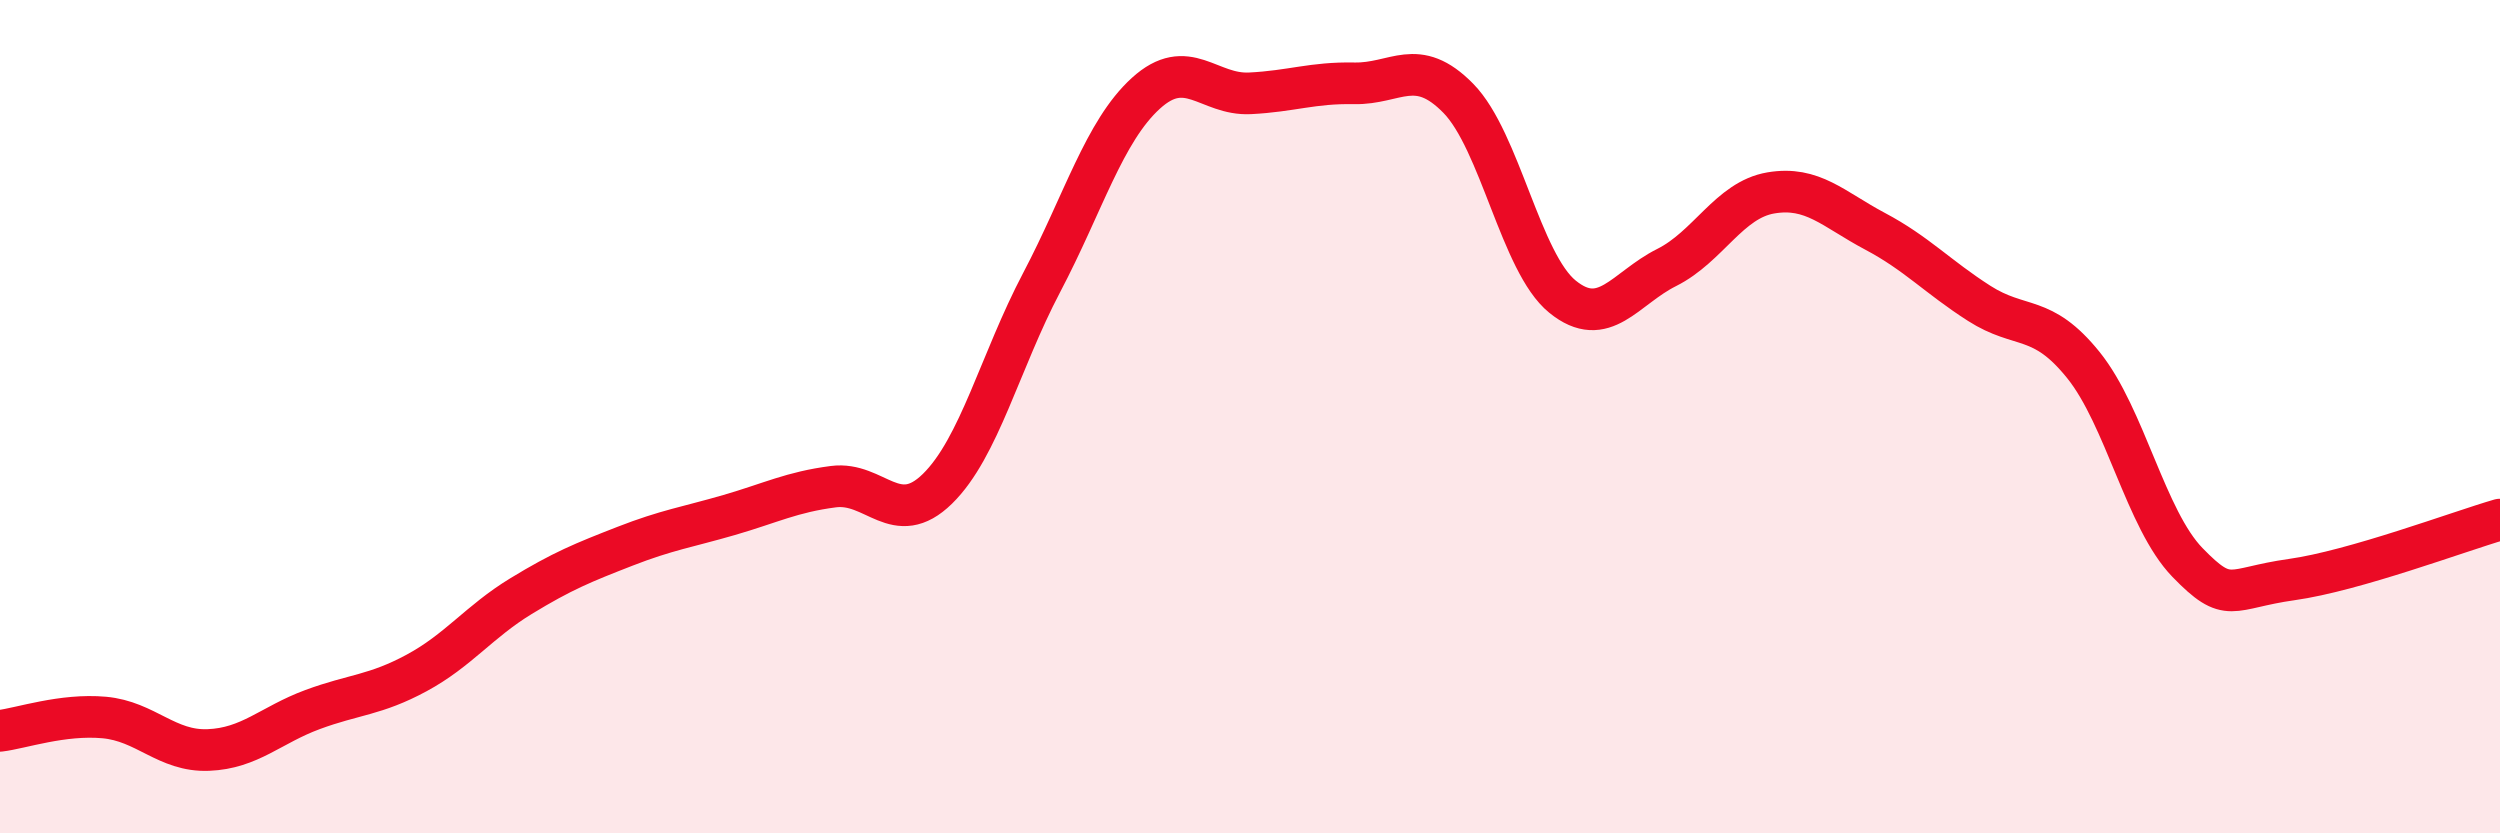
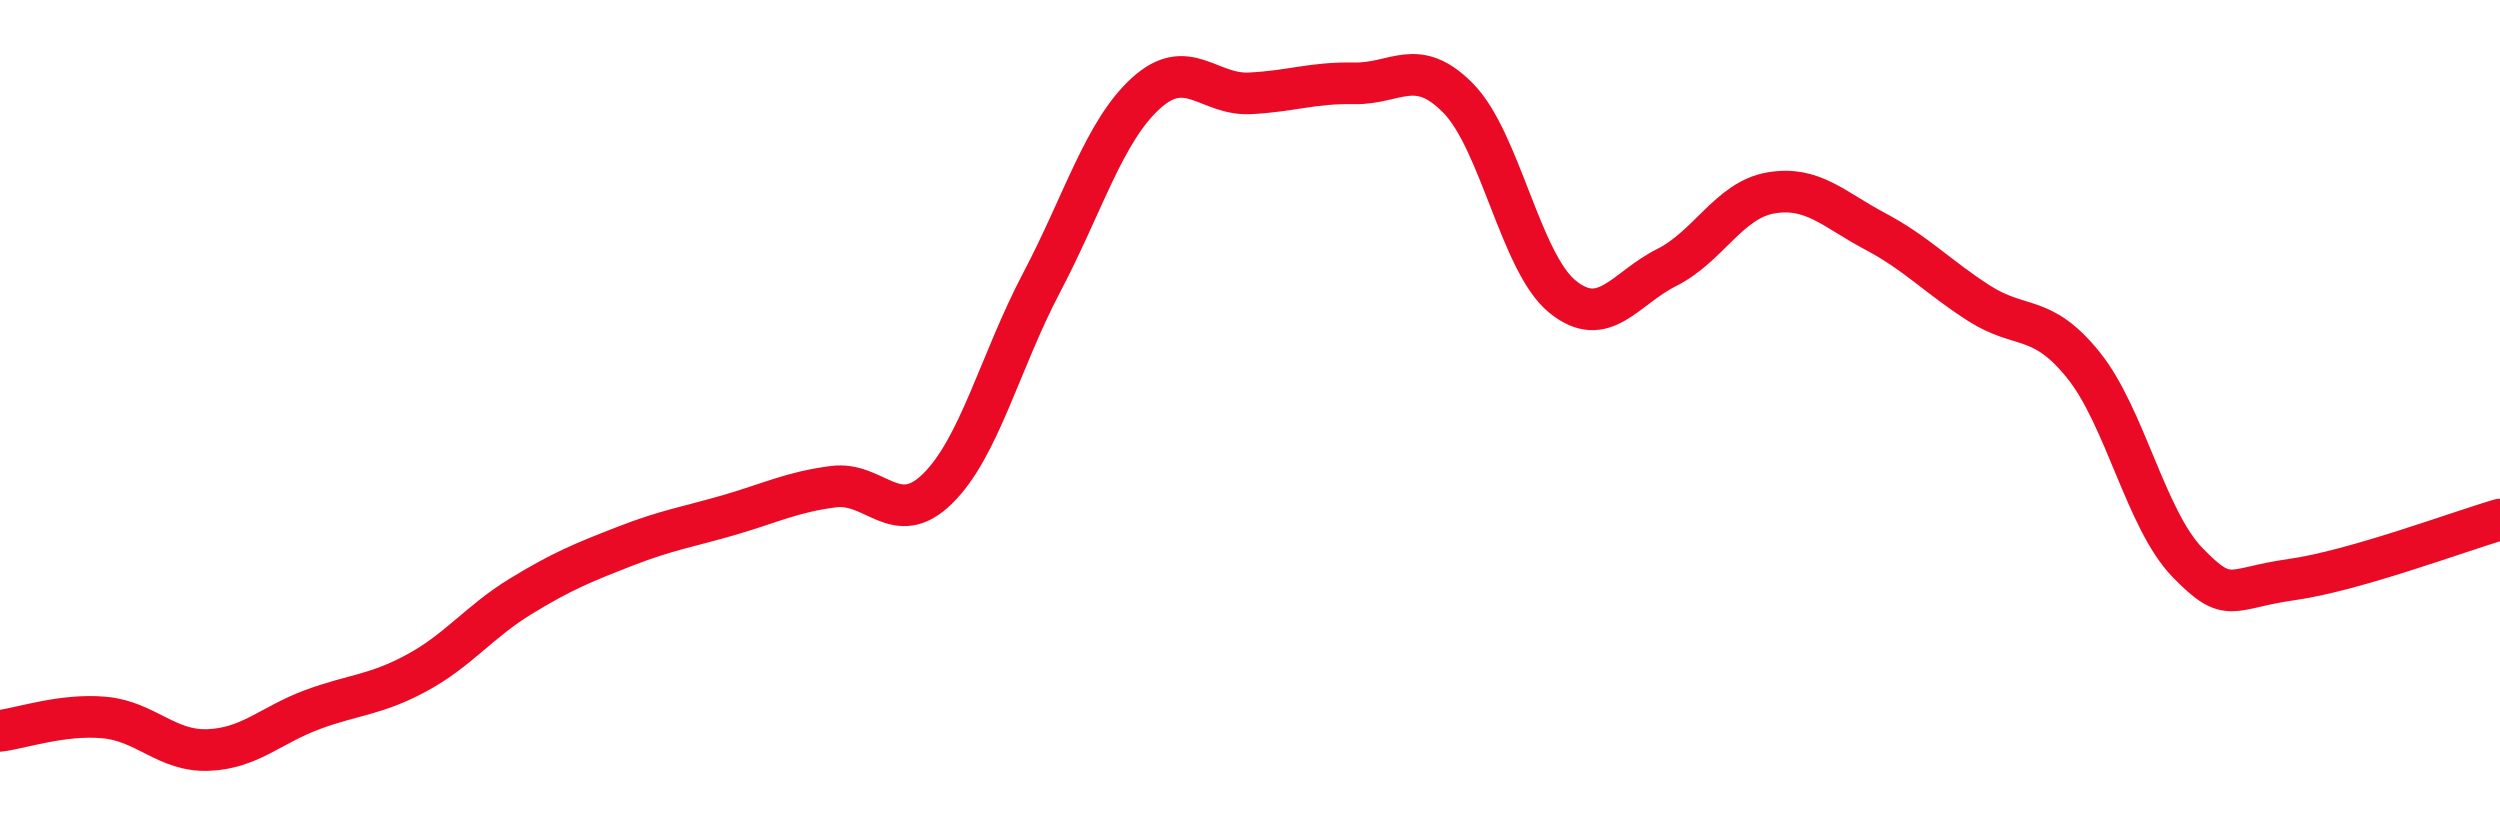
<svg xmlns="http://www.w3.org/2000/svg" width="60" height="20" viewBox="0 0 60 20">
-   <path d="M 0,17.54 C 0.5,17.48 1.5,17.13 2.5,17.22 C 3.5,17.31 4,18.04 5,18 C 6,17.96 6.5,17.4 7.5,17.03 C 8.5,16.66 9,16.69 10,16.15 C 11,15.61 11.5,14.92 12.5,14.31 C 13.5,13.7 14,13.5 15,13.11 C 16,12.72 16.5,12.65 17.5,12.36 C 18.5,12.07 19,11.81 20,11.68 C 21,11.55 21.5,12.71 22.5,11.73 C 23.5,10.75 24,8.68 25,6.78 C 26,4.88 26.5,3.15 27.5,2.24 C 28.5,1.33 29,2.29 30,2.24 C 31,2.19 31.5,1.98 32.5,2 C 33.5,2.02 34,1.34 35,2.36 C 36,3.38 36.5,6.31 37.5,7.12 C 38.5,7.93 39,6.92 40,6.42 C 41,5.92 41.5,4.8 42.5,4.63 C 43.5,4.46 44,5.02 45,5.55 C 46,6.08 46.5,6.64 47.5,7.28 C 48.5,7.92 49,7.52 50,8.76 C 51,10 51.5,12.47 52.5,13.5 C 53.5,14.53 53.5,14.12 55,13.91 C 56.5,13.7 59,12.76 60,12.47L60 20L0 20Z" fill="#EB0A25" opacity="0.1" stroke-linecap="round" stroke-linejoin="round" />
  <path d="M 0,17.54 C 0.5,17.48 1.5,17.13 2.5,17.22 C 3.5,17.31 4,18.04 5,18 C 6,17.96 6.5,17.4 7.5,17.03 C 8.5,16.66 9,16.69 10,16.15 C 11,15.61 11.5,14.92 12.5,14.31 C 13.5,13.7 14,13.5 15,13.11 C 16,12.72 16.5,12.65 17.5,12.36 C 18.5,12.07 19,11.81 20,11.68 C 21,11.55 21.5,12.71 22.5,11.73 C 23.5,10.75 24,8.68 25,6.78 C 26,4.88 26.5,3.15 27.5,2.24 C 28.5,1.33 29,2.29 30,2.24 C 31,2.19 31.5,1.98 32.5,2 C 33.5,2.02 34,1.34 35,2.36 C 36,3.38 36.5,6.31 37.5,7.12 C 38.5,7.93 39,6.92 40,6.42 C 41,5.92 41.5,4.8 42.5,4.63 C 43.5,4.46 44,5.02 45,5.55 C 46,6.08 46.5,6.64 47.5,7.28 C 48.5,7.92 49,7.52 50,8.76 C 51,10 51.5,12.47 52.5,13.5 C 53.5,14.53 53.5,14.12 55,13.91 C 56.5,13.7 59,12.76 60,12.47" stroke="#EB0A25" stroke-width="1" fill="none" stroke-linecap="round" stroke-linejoin="round" />
</svg>